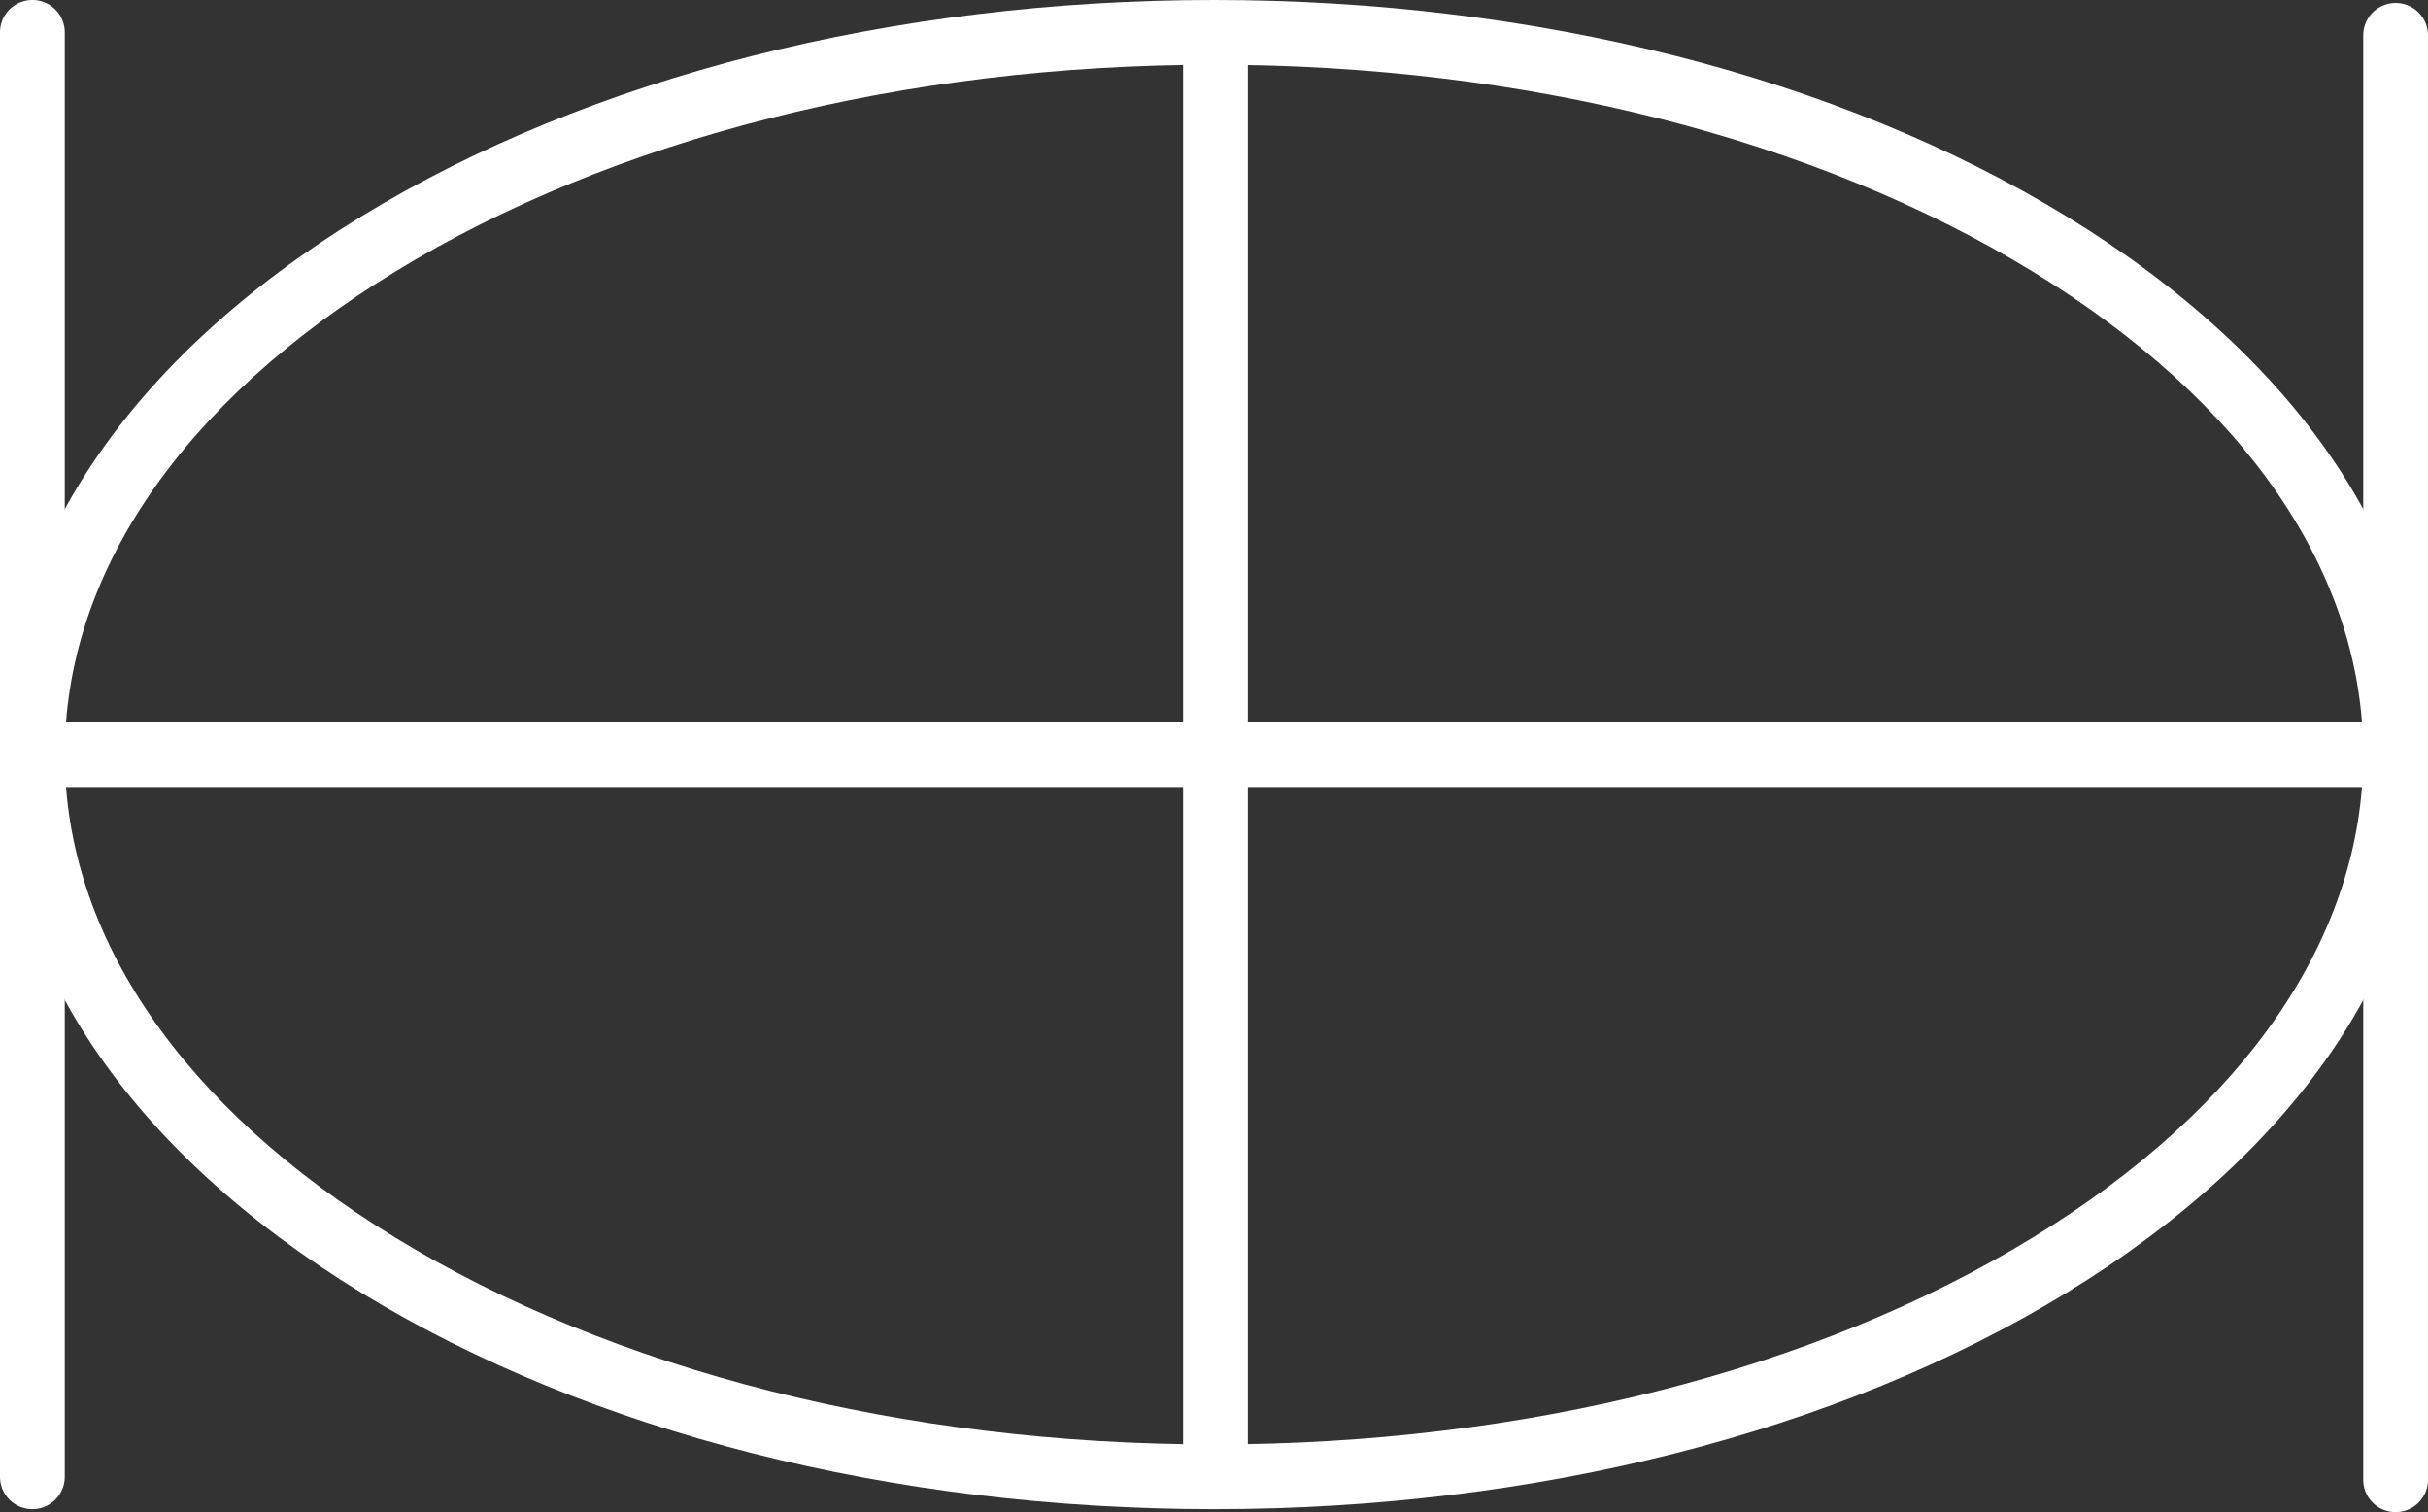
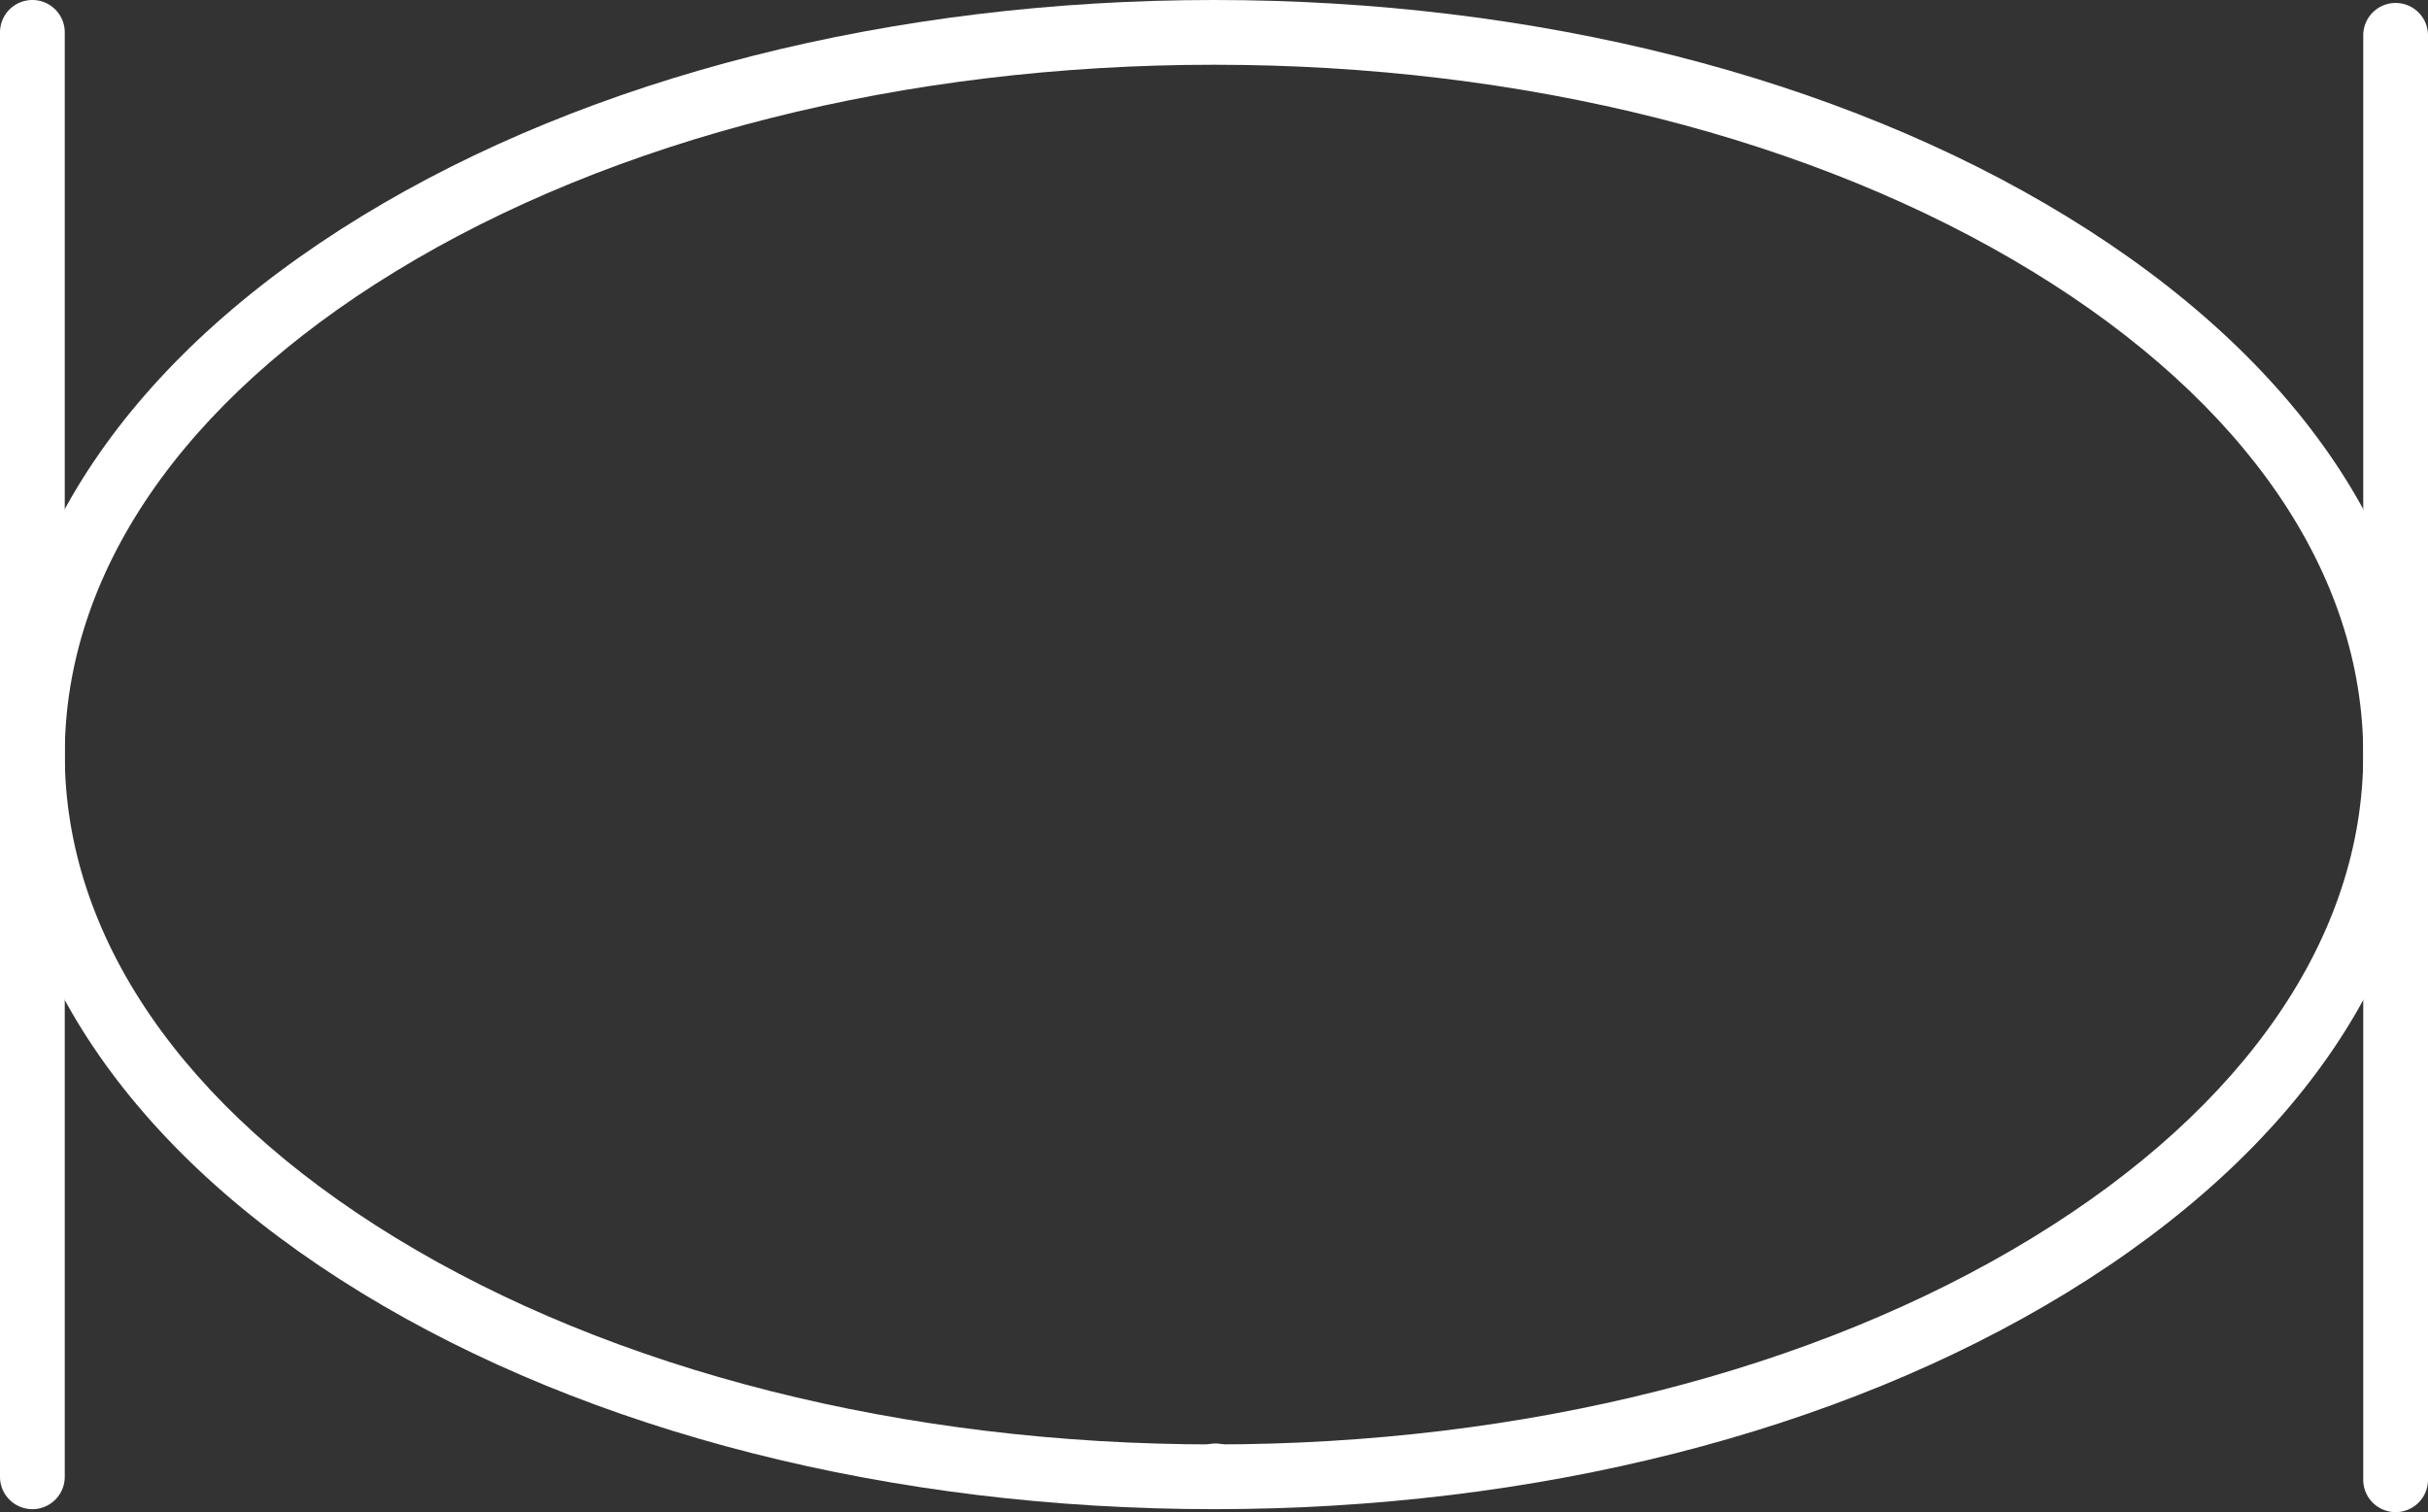
<svg xmlns="http://www.w3.org/2000/svg" id="Laag_2" data-name="Laag 2" viewBox="0 0 487.426 303.596">
  <rect x="0" y="0" width="487.426" height="303.596" fill="#333333" stroke="none" />
  <defs>
    <style> .cls-1 { fill: #fff; } </style>
  </defs>
  <title>aardbalans-logo-algemeen-wit</title>
  <path class="cls-1" d="M166,553.5a6.5,6.5,0,0,1-6.5-6.5V257a6.5,6.5,0,0,1,13,0V547A6.5,6.5,0,0,1,166,553.5Z" transform="translate(-159.5 -250.5)" />
  <path class="cls-1" d="M403.213,553.5c-64.541,0-125.315-15.422-171.125-43.424C185.279,481.464,159.5,443.081,159.5,402c0-41.082,25.779-79.463,72.588-108.076C277.898,265.921,338.671,250.5,403.213,250.5c64.541,0,125.314,15.421,171.125,43.424C621.146,322.537,646.926,360.918,646.926,402c0,41.081-25.779,79.464-72.588,108.076C528.527,538.078,467.754,553.5,403.213,553.5Zm0-290c-62.182,0-120.548,14.744-164.345,41.516C196.07,331.177,172.5,365.62,172.5,402c0,36.381,23.57,70.823,66.368,96.984C282.665,525.756,341.031,540.5,403.213,540.5c62.182,0,120.548-14.744,164.345-41.516,42.798-26.161,66.368-60.605,66.368-96.984,0-36.38-23.57-70.823-66.368-96.984C523.761,278.244,465.395,263.5,403.213,263.5Z" transform="translate(-159.5 -250.5)" />
  <path class="cls-1" d="M640.426,554.096a6.5,6.5,0,0,1-6.5-6.5v-290a6.5,6.5,0,1,1,13,0v290A6.5,6.5,0,0,1,640.426,554.096Z" transform="translate(-159.5 -250.5)" />
-   <path class="cls-1" d="M403.511,553.096a6.446,6.446,0,0,1-6.5-6.392V261.541a6.501,6.501,0,0,1,13,0V546.704A6.446,6.446,0,0,1,403.511,553.096Z" transform="translate(-159.5 -250.5)" />
-   <path class="cls-1" d="M640.426,408.5H166a6.5,6.5,0,0,1,0-13H640.426a6.5,6.5,0,0,1,0,13Z" transform="translate(-159.5 -250.5)" />
+   <path class="cls-1" d="M403.511,553.096a6.446,6.446,0,0,1-6.5-6.392a6.501,6.501,0,0,1,13,0V546.704A6.446,6.446,0,0,1,403.511,553.096Z" transform="translate(-159.5 -250.5)" />
</svg>